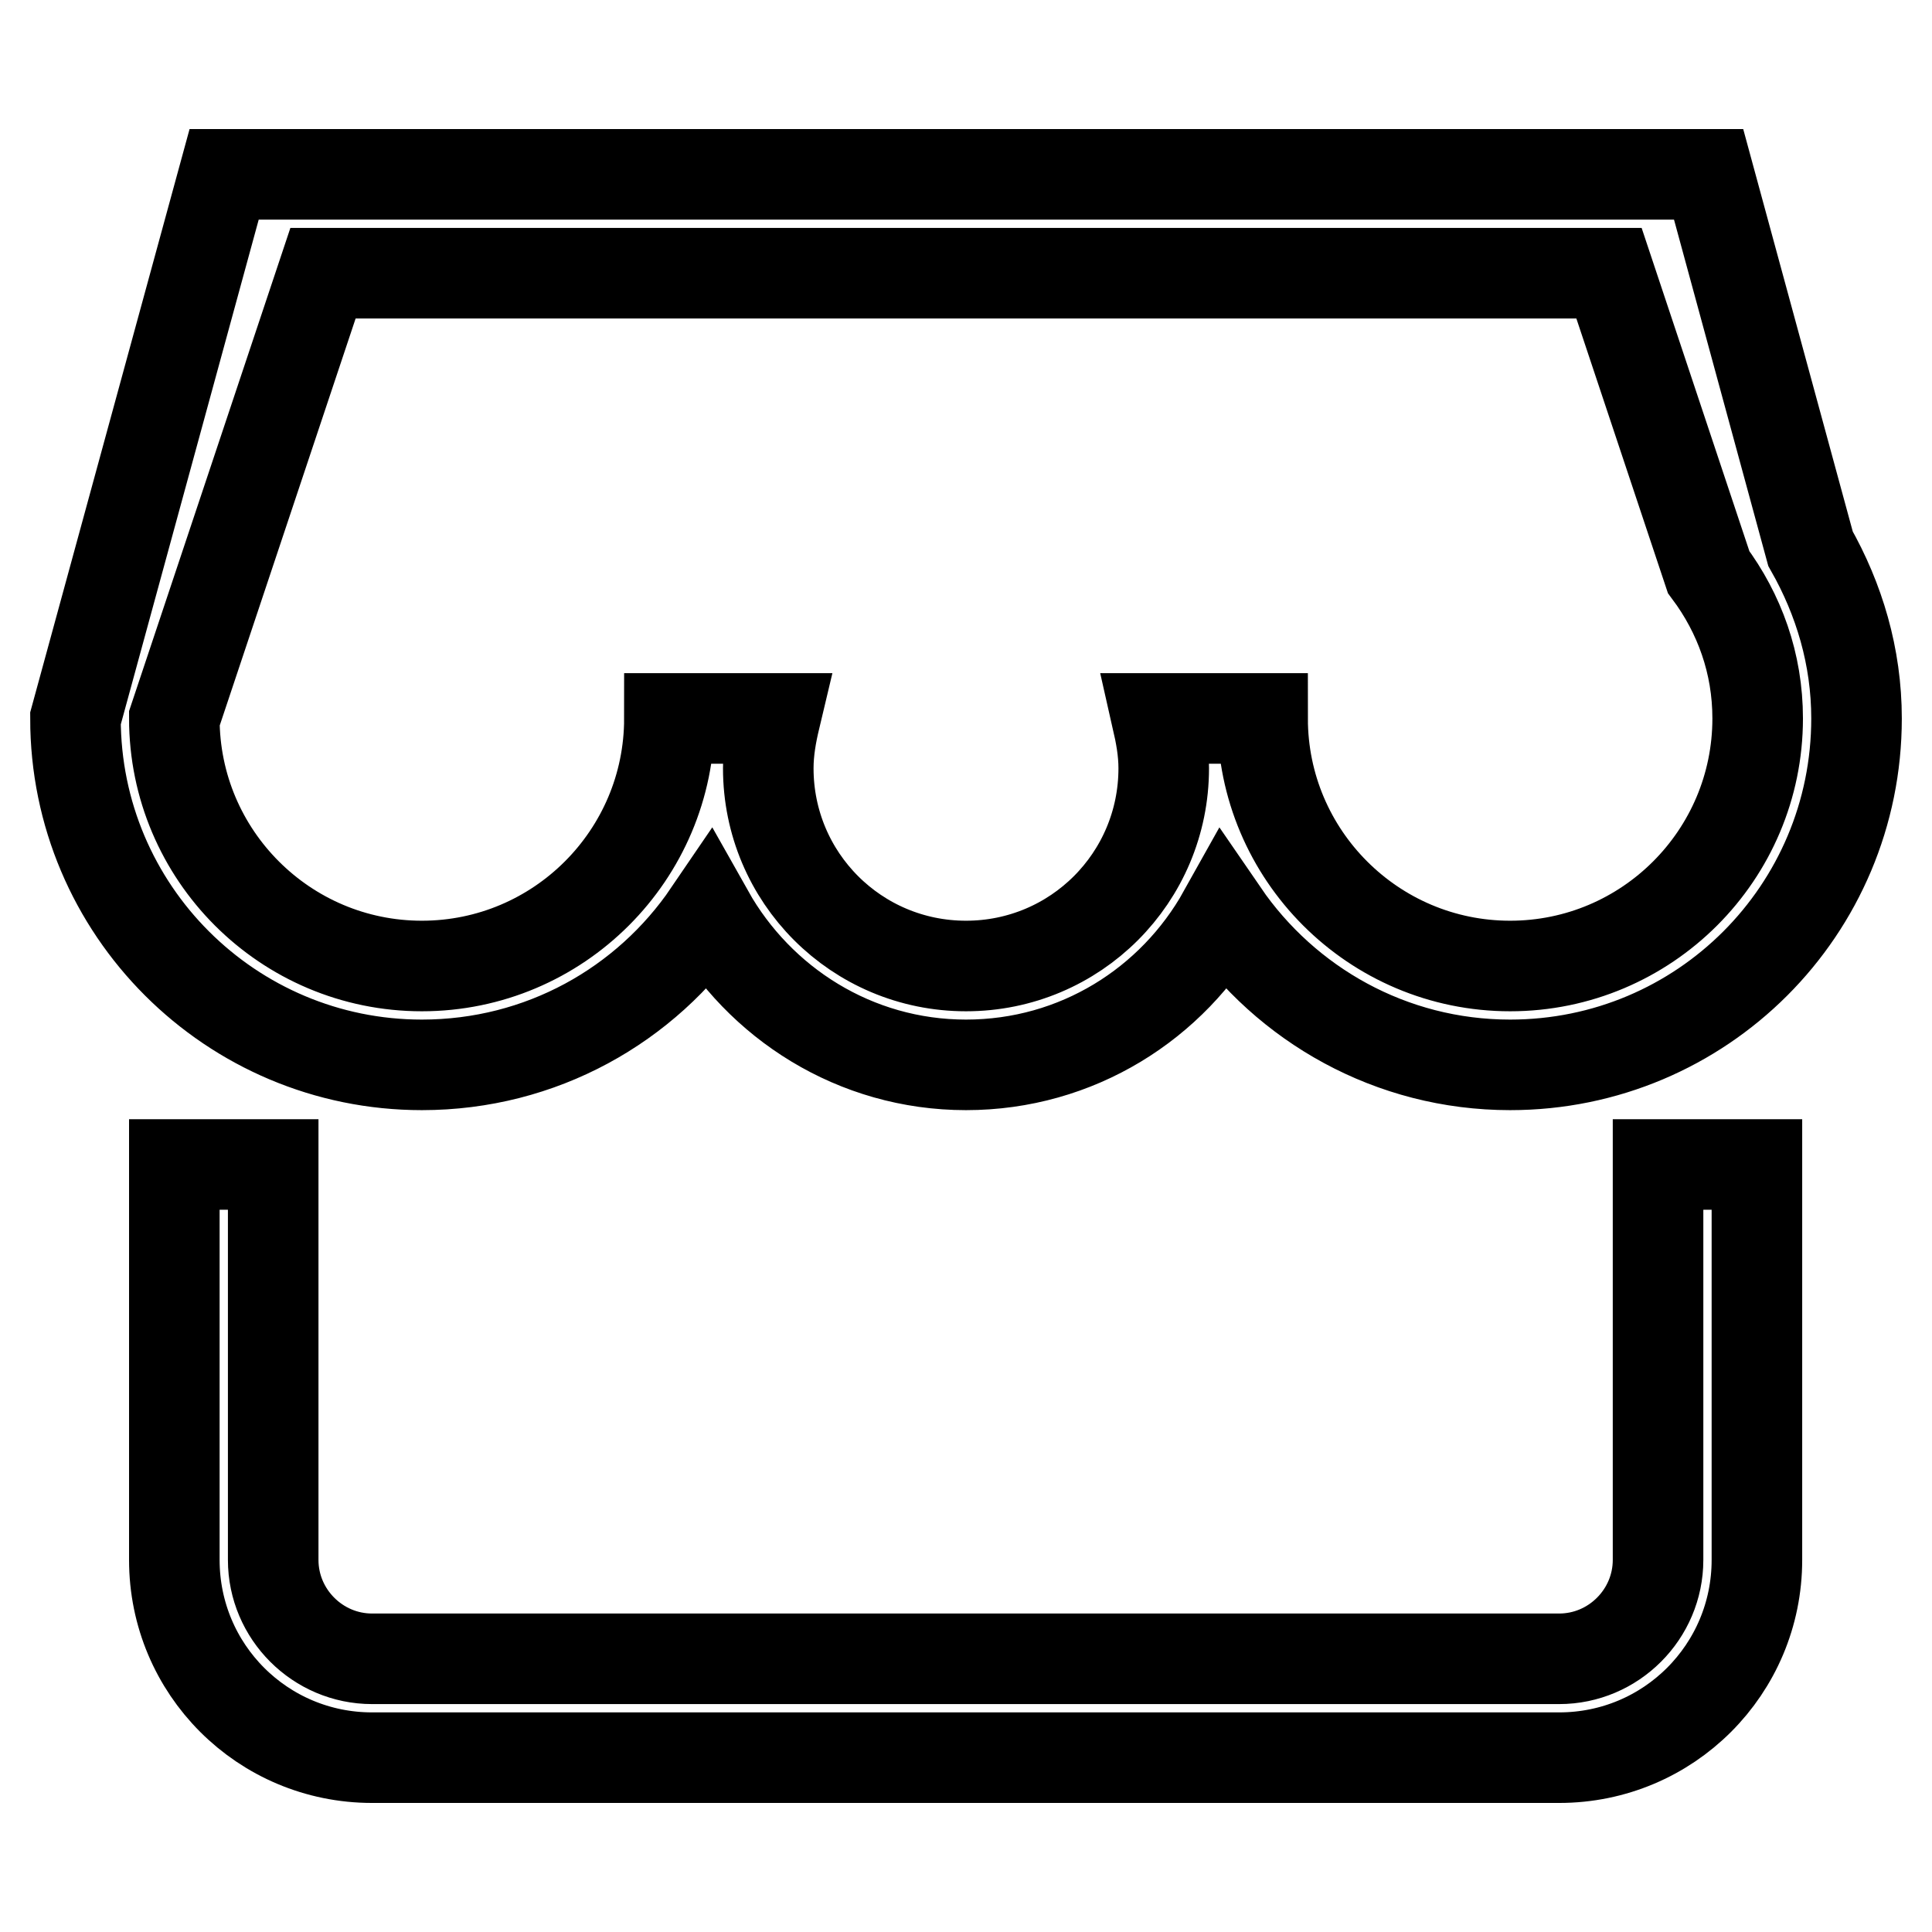
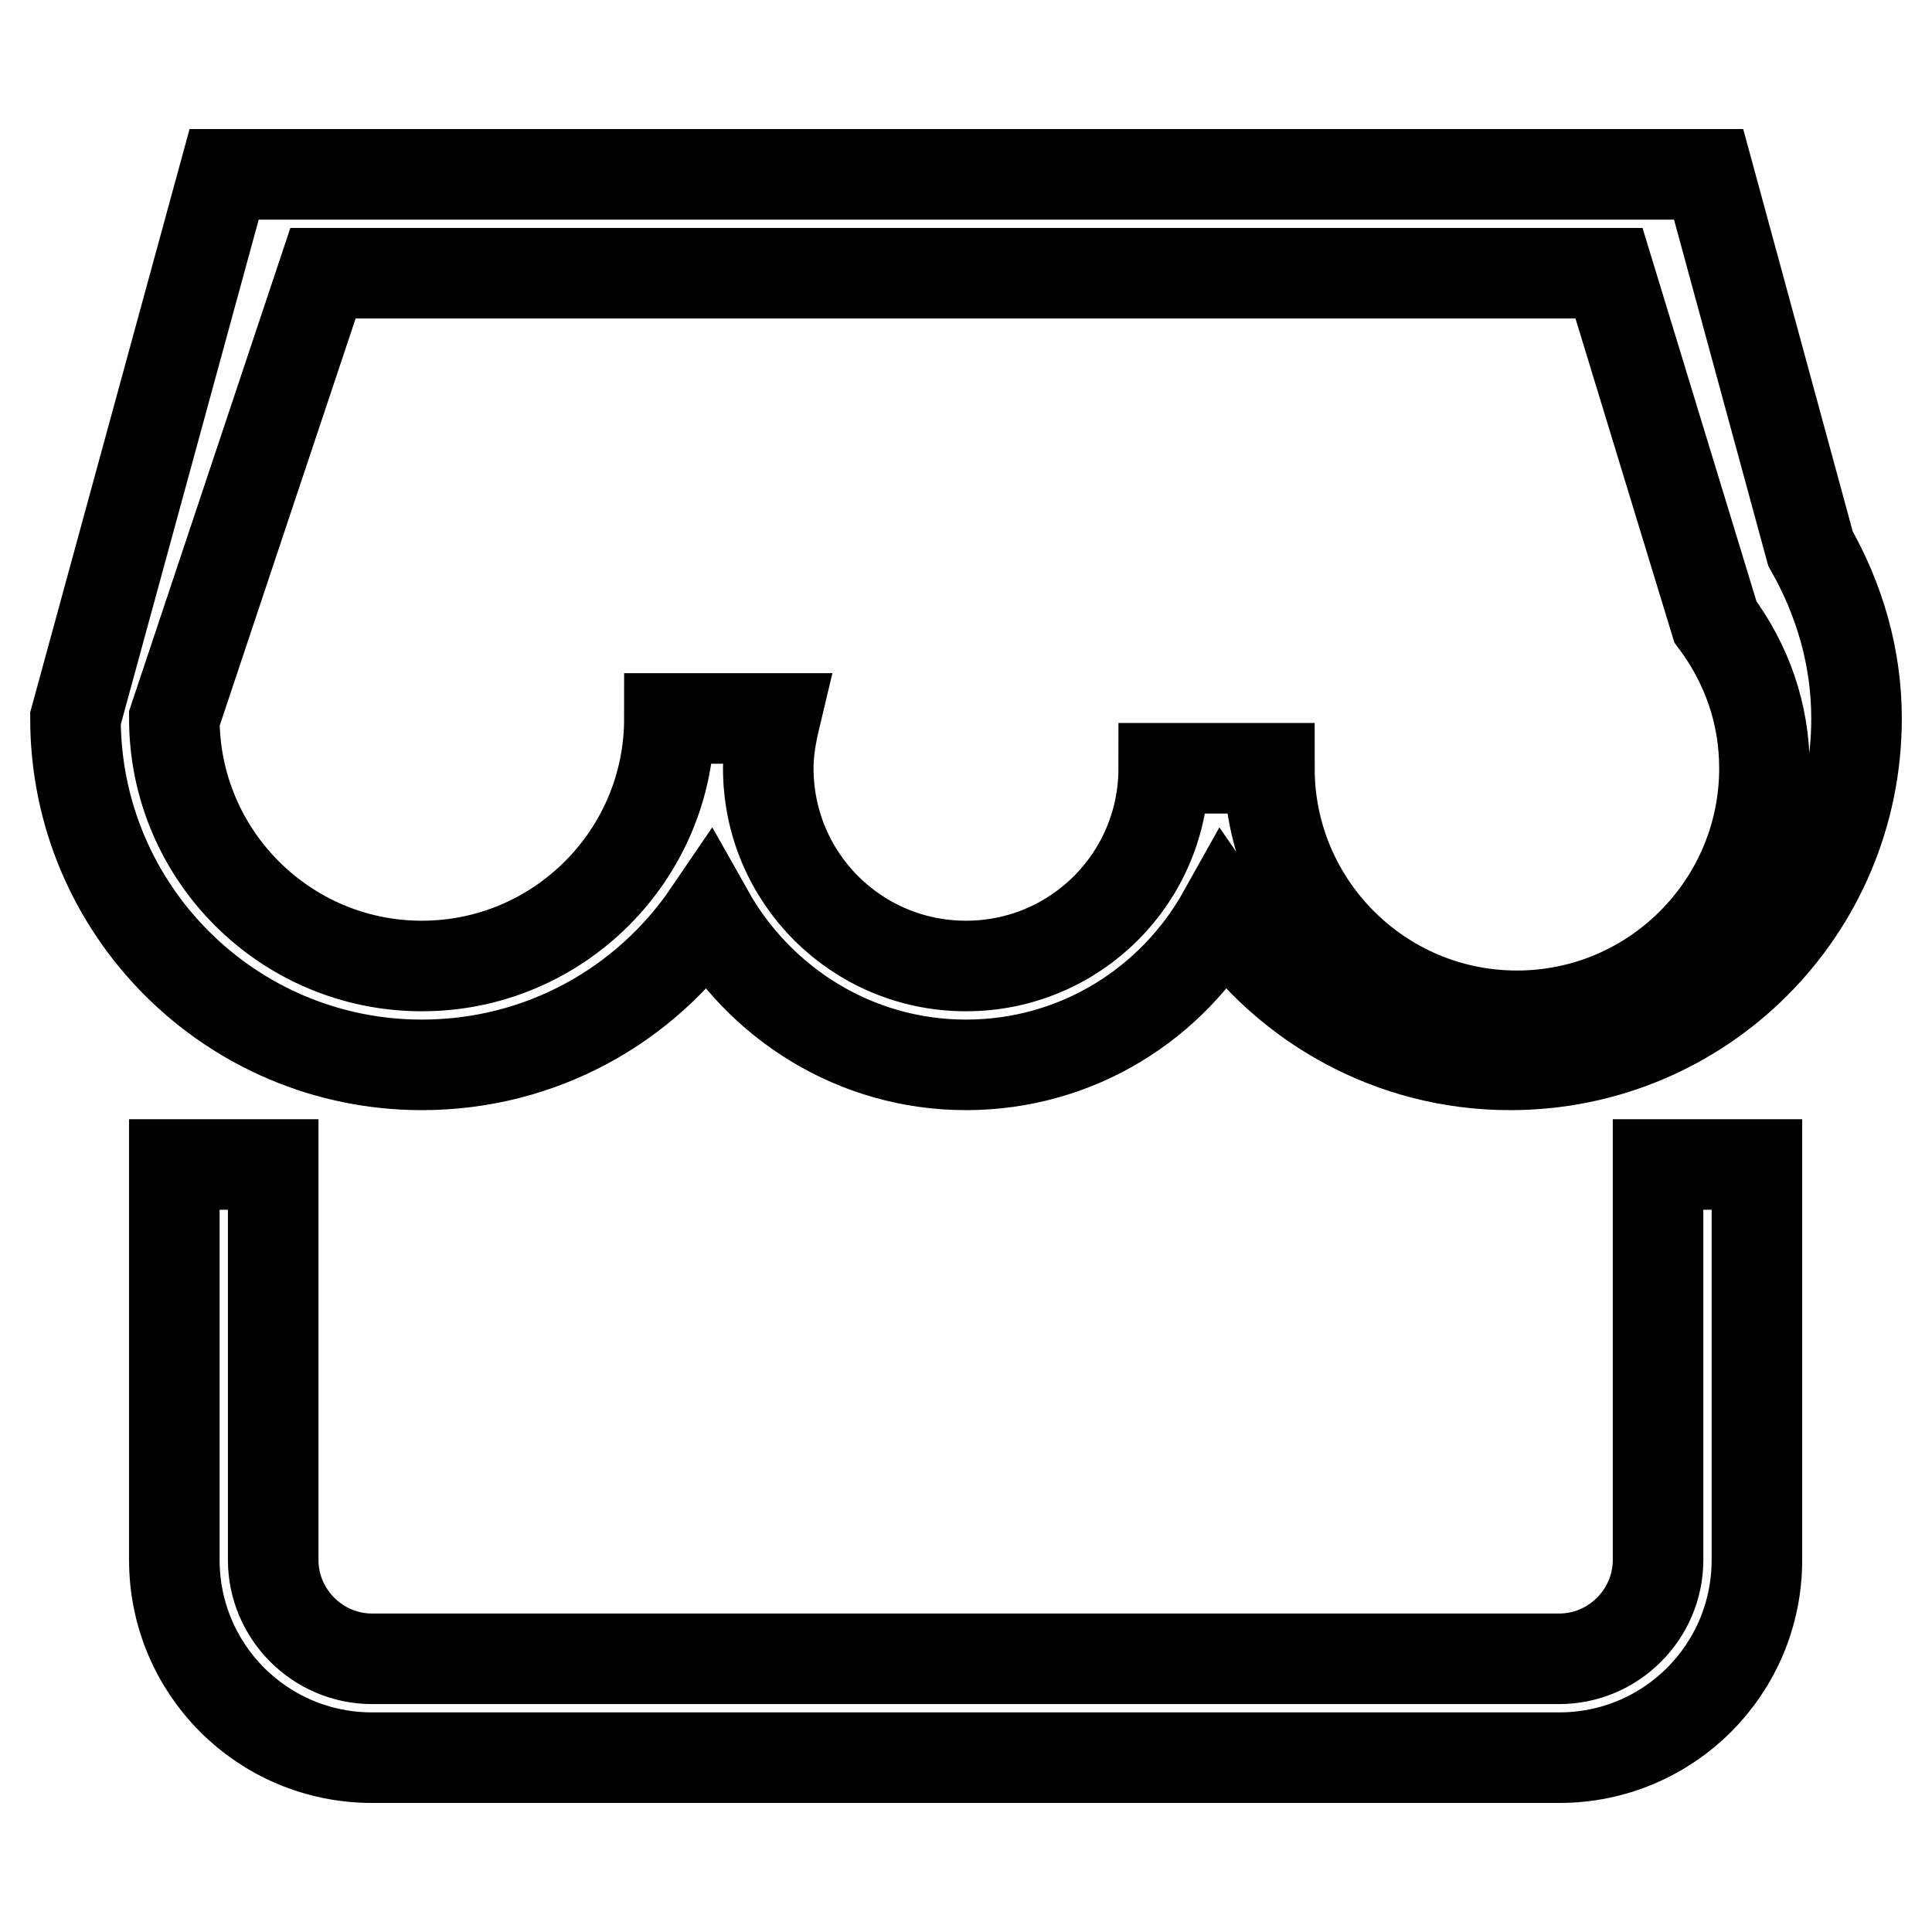
<svg xmlns="http://www.w3.org/2000/svg" version="1.1" x="0px" y="0px" viewBox="0 0 256 256" enable-background="new 0 0 256 256" xml:space="preserve">
  <g>
-     <path stroke-width="12" fill-opacity="0" stroke="#000000" d="M200.1,141.1c-15.8,0-29.7-8-38-20.1c-6.7,12-19.4,20.1-34.1,20.1c-14.7,0-27.4-8.2-34.1-20.1 c-8.3,12.2-22.2,20.1-38,20.1c-25.3,0-45.9-20.5-45.9-45.9l19.7-72.1h196.7l13.5,49.6c3.8,6.7,6.1,14.3,6.1,22.5 C246,120.6,225.5,141.1,200.1,141.1z M213.2,36.2H42.8l-19.7,59c0,18.1,14.7,32.8,32.8,32.8c18.1,0,32.8-14.7,32.8-32.8h14 c-0.5,2.1-0.9,4.3-0.9,6.6c0,14.5,11.7,26.2,26.2,26.2s26.2-11.7,26.2-26.2c0-2.3-0.4-4.4-0.9-6.6h14c0,18.1,14.7,32.8,32.8,32.8 c18.1,0,32.8-14.7,32.8-32.8c0-7.3-2.4-13.9-6.5-19.4L213.2,36.2z M36.2,206.7c0,7.2,5.9,13.1,13.1,13.1h157.3 c7.2,0,13.1-5.9,13.1-13.1v-52.4h13.1v52.4c0,14.5-11.7,26.2-26.2,26.2H49.3c-14.5,0-26.2-11.7-26.2-26.2v-52.4h13.1L36.2,206.7 L36.2,206.7z" />
+     <path stroke-width="12" fill-opacity="0" stroke="#000000" d="M200.1,141.1c-15.8,0-29.7-8-38-20.1c-6.7,12-19.4,20.1-34.1,20.1c-14.7,0-27.4-8.2-34.1-20.1 c-8.3,12.2-22.2,20.1-38,20.1c-25.3,0-45.9-20.5-45.9-45.9l19.7-72.1h196.7l13.5,49.6c3.8,6.7,6.1,14.3,6.1,22.5 C246,120.6,225.5,141.1,200.1,141.1z M213.2,36.2H42.8l-19.7,59c0,18.1,14.7,32.8,32.8,32.8c18.1,0,32.8-14.7,32.8-32.8h14 c-0.5,2.1-0.9,4.3-0.9,6.6c0,14.5,11.7,26.2,26.2,26.2s26.2-11.7,26.2-26.2h14c0,18.1,14.7,32.8,32.8,32.8 c18.1,0,32.8-14.7,32.8-32.8c0-7.3-2.4-13.9-6.5-19.4L213.2,36.2z M36.2,206.7c0,7.2,5.9,13.1,13.1,13.1h157.3 c7.2,0,13.1-5.9,13.1-13.1v-52.4h13.1v52.4c0,14.5-11.7,26.2-26.2,26.2H49.3c-14.5,0-26.2-11.7-26.2-26.2v-52.4h13.1L36.2,206.7 L36.2,206.7z" />
  </g>
</svg>